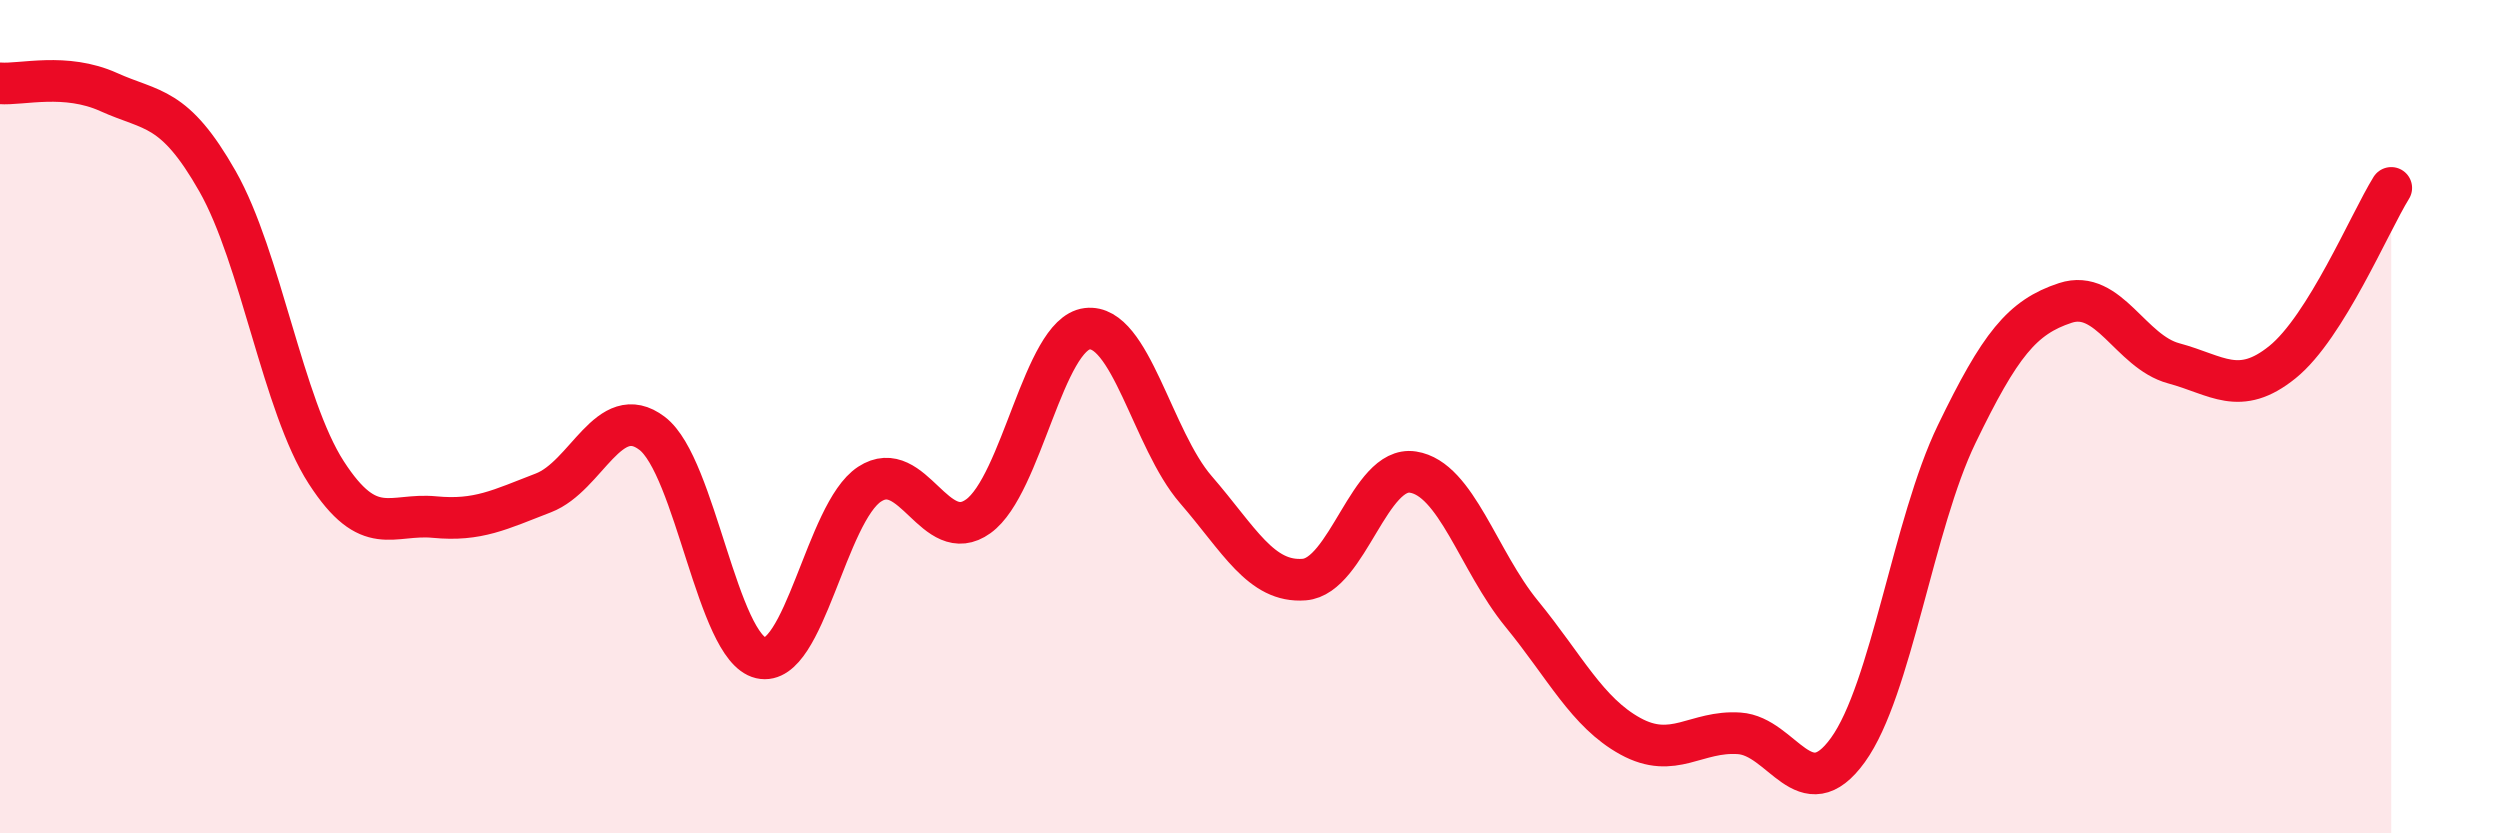
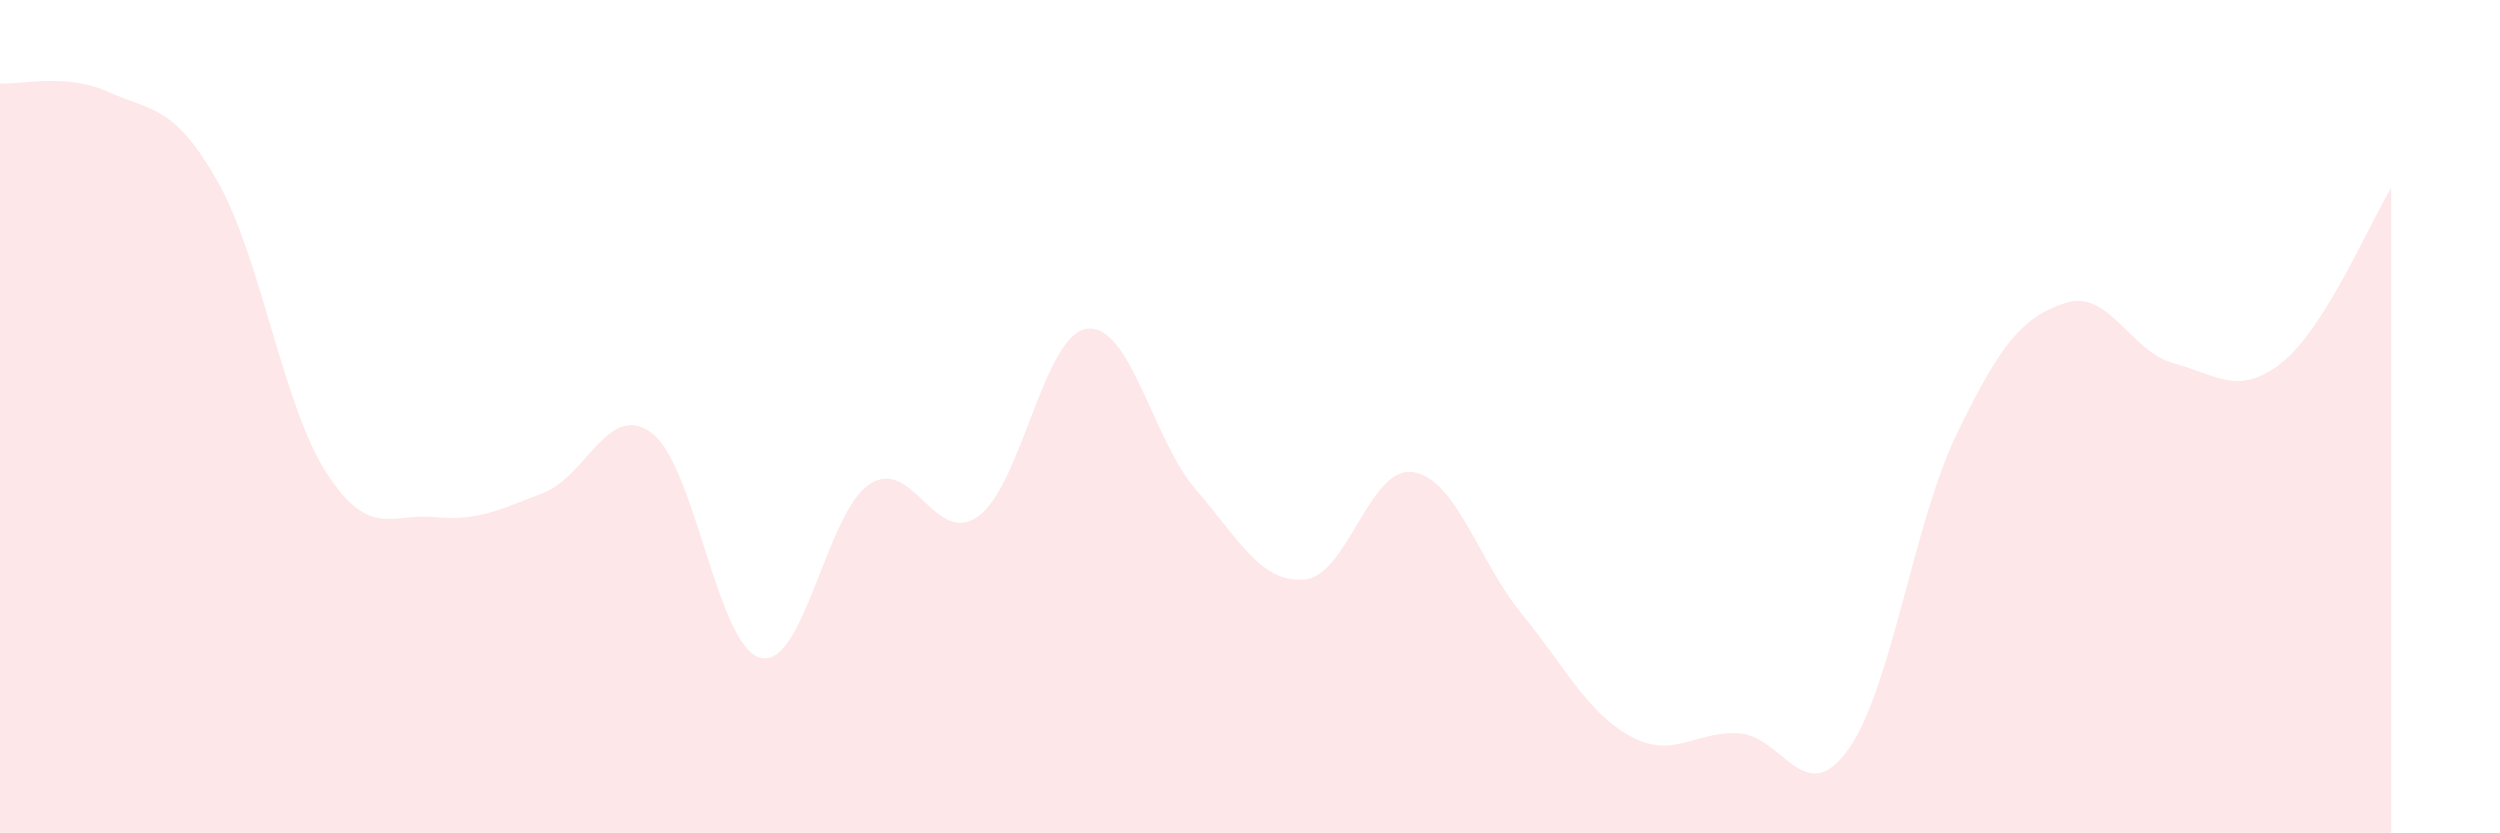
<svg xmlns="http://www.w3.org/2000/svg" width="60" height="20" viewBox="0 0 60 20">
  <path d="M 0,2 C 0.52,2.04 1.57,1.74 2.61,2.21 C 3.65,2.68 4.18,2.52 5.22,4.35 C 6.26,6.18 6.79,9.73 7.83,11.34 C 8.87,12.95 9.39,12.31 10.43,12.41 C 11.47,12.51 12,12.23 13.04,11.83 C 14.08,11.43 14.61,9.61 15.65,10.4 C 16.69,11.19 17.22,15.55 18.26,15.79 C 19.3,16.03 19.83,12.3 20.87,11.62 C 21.91,10.94 22.44,13.14 23.48,12.39 C 24.52,11.64 25.05,8.02 26.09,7.89 C 27.13,7.76 27.66,10.55 28.7,11.75 C 29.74,12.95 30.26,13.99 31.3,13.91 C 32.34,13.83 32.87,11.17 33.91,11.33 C 34.95,11.49 35.48,13.46 36.52,14.73 C 37.56,16 38.09,17.1 39.13,17.67 C 40.17,18.24 40.7,17.53 41.74,17.6 C 42.78,17.67 43.31,19.44 44.35,18 C 45.39,16.56 45.92,12.57 46.96,10.42 C 48,8.27 48.53,7.61 49.57,7.27 C 50.61,6.93 51.13,8.44 52.17,8.72 C 53.21,9 53.74,9.53 54.78,8.69 C 55.82,7.85 56.87,5.35 57.39,4.51L57.39 20L0 20Z" fill="#EB0A25" opacity="0.1" stroke-linecap="round" stroke-linejoin="round" />
-   <path d="M 0,2 C 0.52,2.04 1.57,1.74 2.61,2.21 C 3.65,2.68 4.18,2.52 5.22,4.35 C 6.26,6.18 6.79,9.73 7.83,11.34 C 8.87,12.95 9.39,12.31 10.43,12.41 C 11.47,12.51 12,12.23 13.04,11.83 C 14.08,11.43 14.61,9.61 15.65,10.4 C 16.69,11.19 17.22,15.55 18.26,15.79 C 19.3,16.03 19.83,12.3 20.87,11.62 C 21.91,10.94 22.44,13.14 23.48,12.39 C 24.52,11.64 25.05,8.02 26.09,7.89 C 27.13,7.76 27.66,10.55 28.7,11.75 C 29.74,12.95 30.26,13.99 31.3,13.91 C 32.34,13.83 32.87,11.17 33.91,11.33 C 34.95,11.49 35.48,13.46 36.52,14.73 C 37.56,16 38.09,17.1 39.13,17.67 C 40.17,18.24 40.7,17.53 41.74,17.6 C 42.78,17.67 43.31,19.44 44.35,18 C 45.39,16.56 45.92,12.57 46.96,10.42 C 48,8.27 48.53,7.61 49.57,7.27 C 50.61,6.93 51.13,8.44 52.17,8.72 C 53.21,9 53.74,9.53 54.78,8.69 C 55.82,7.85 56.87,5.35 57.39,4.51" stroke="#EB0A25" stroke-width="1" fill="none" stroke-linecap="round" stroke-linejoin="round" />
</svg>